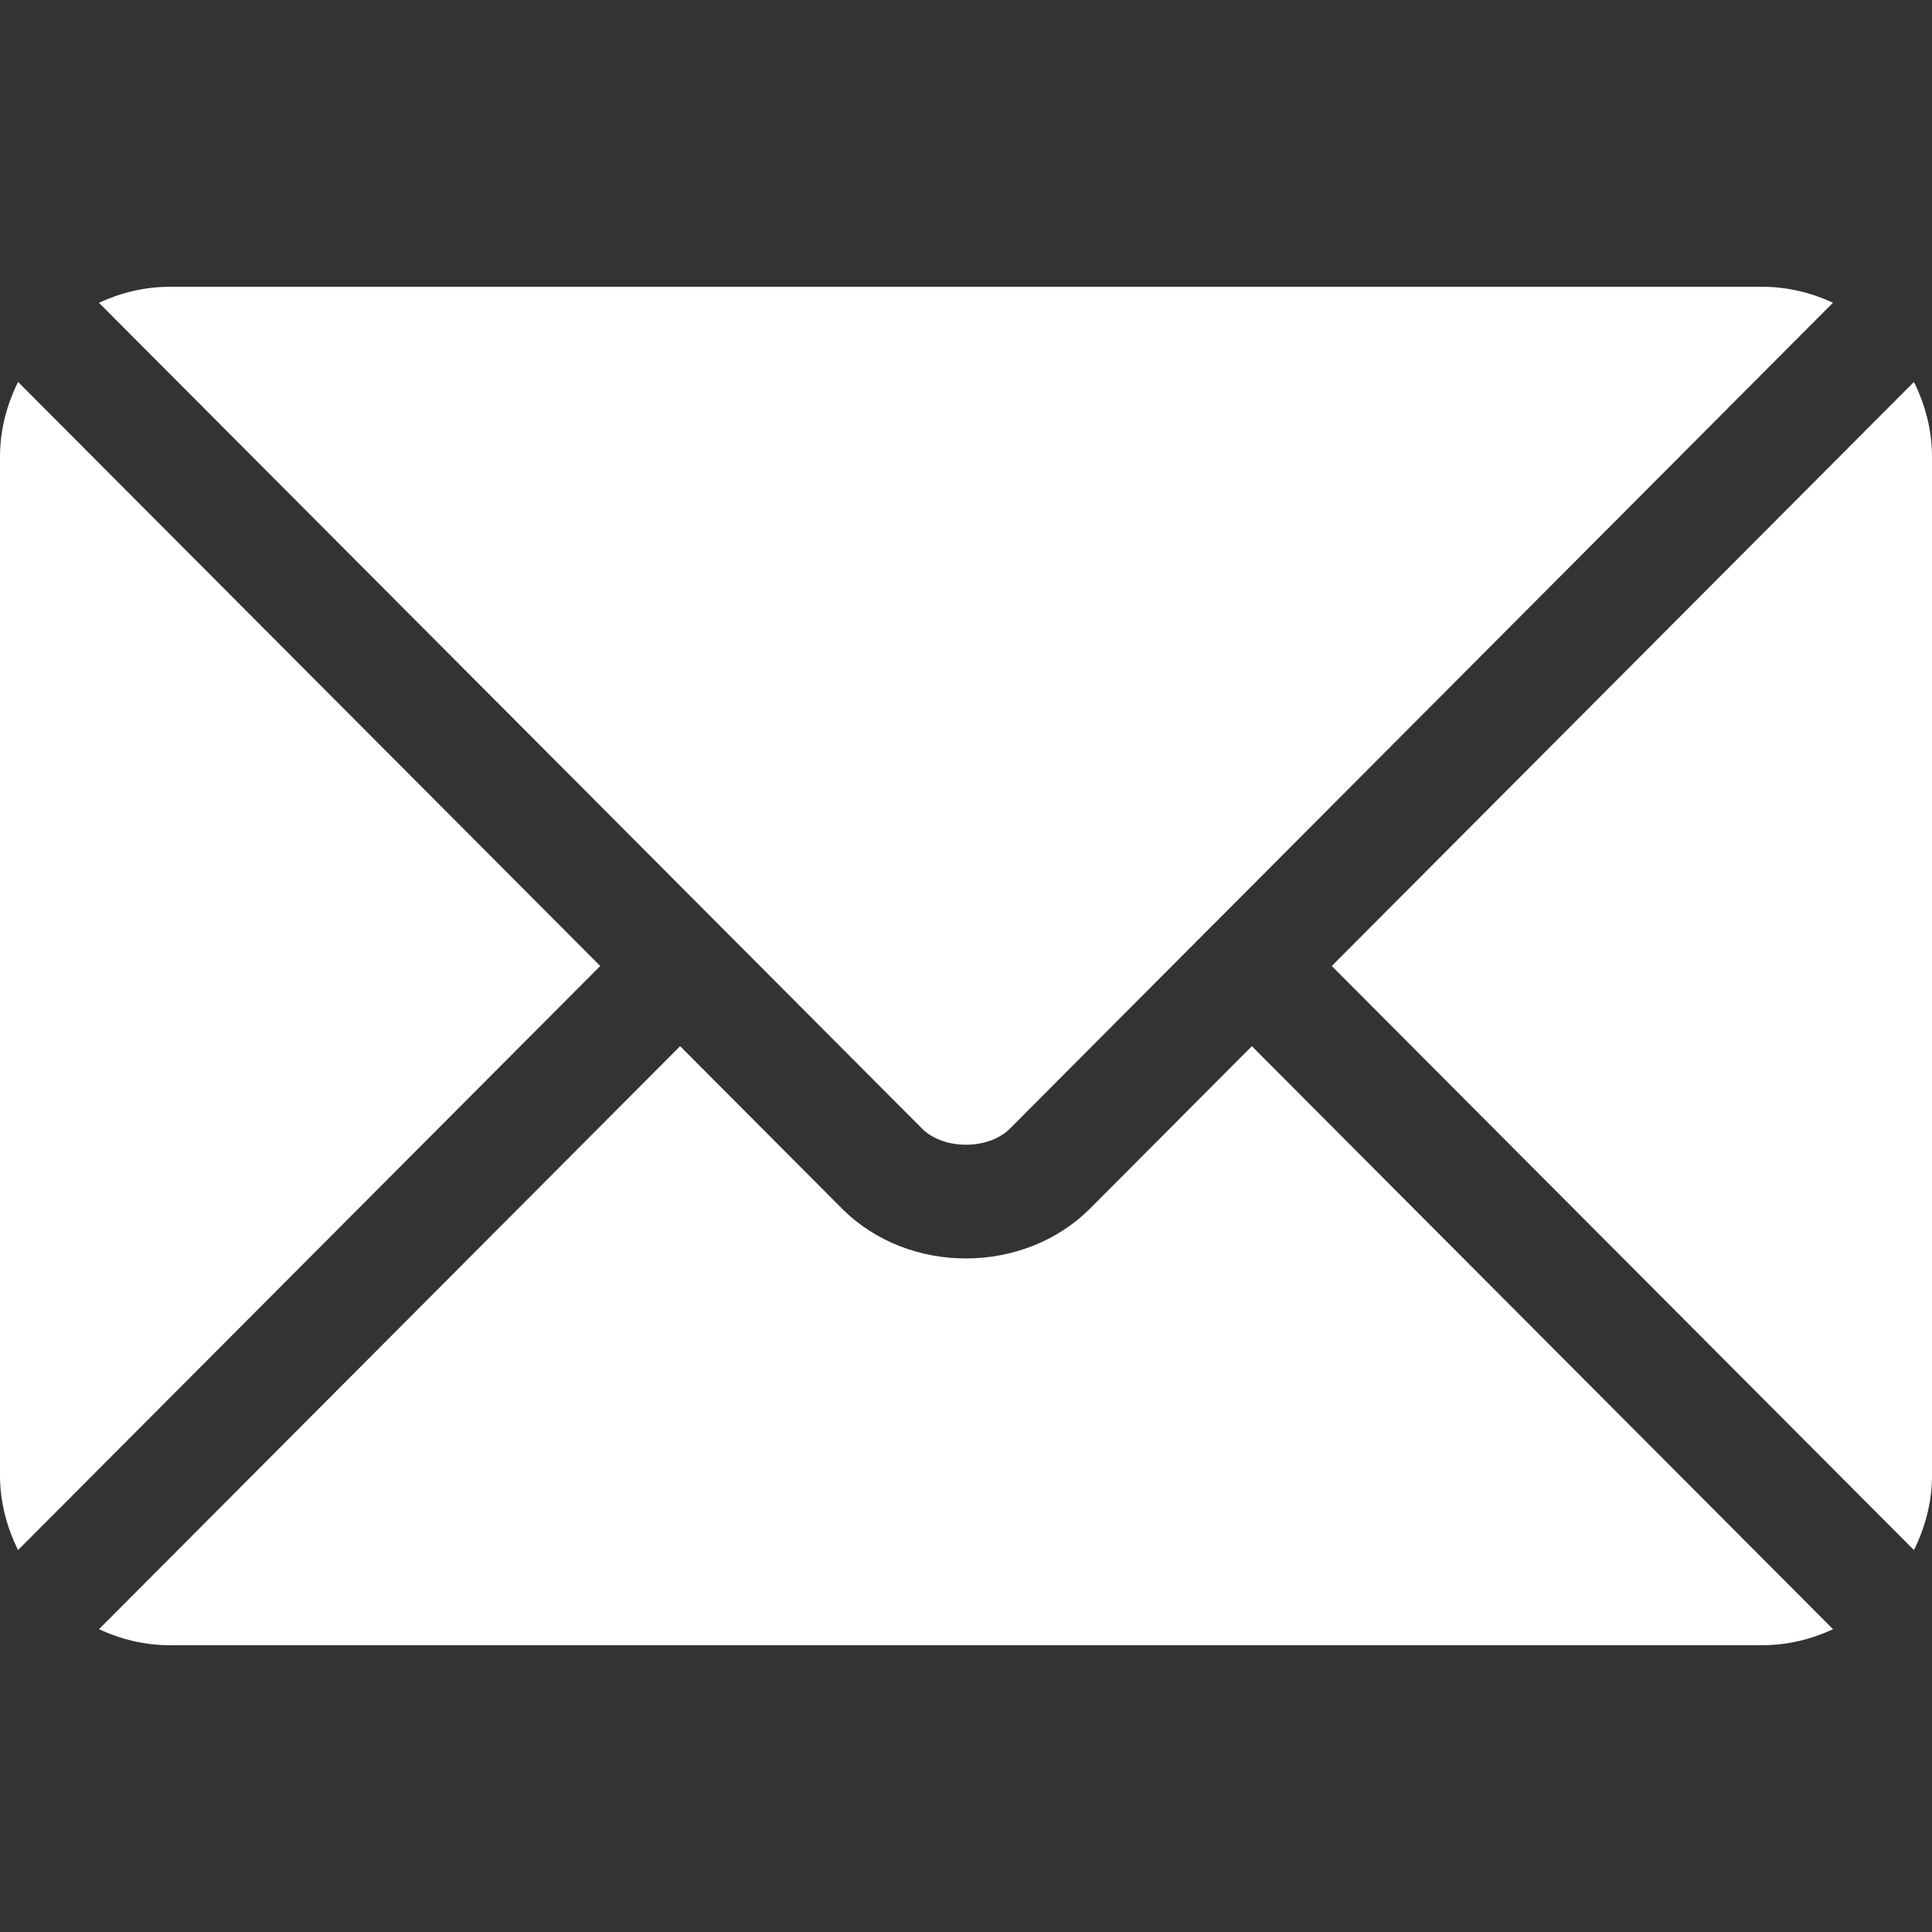
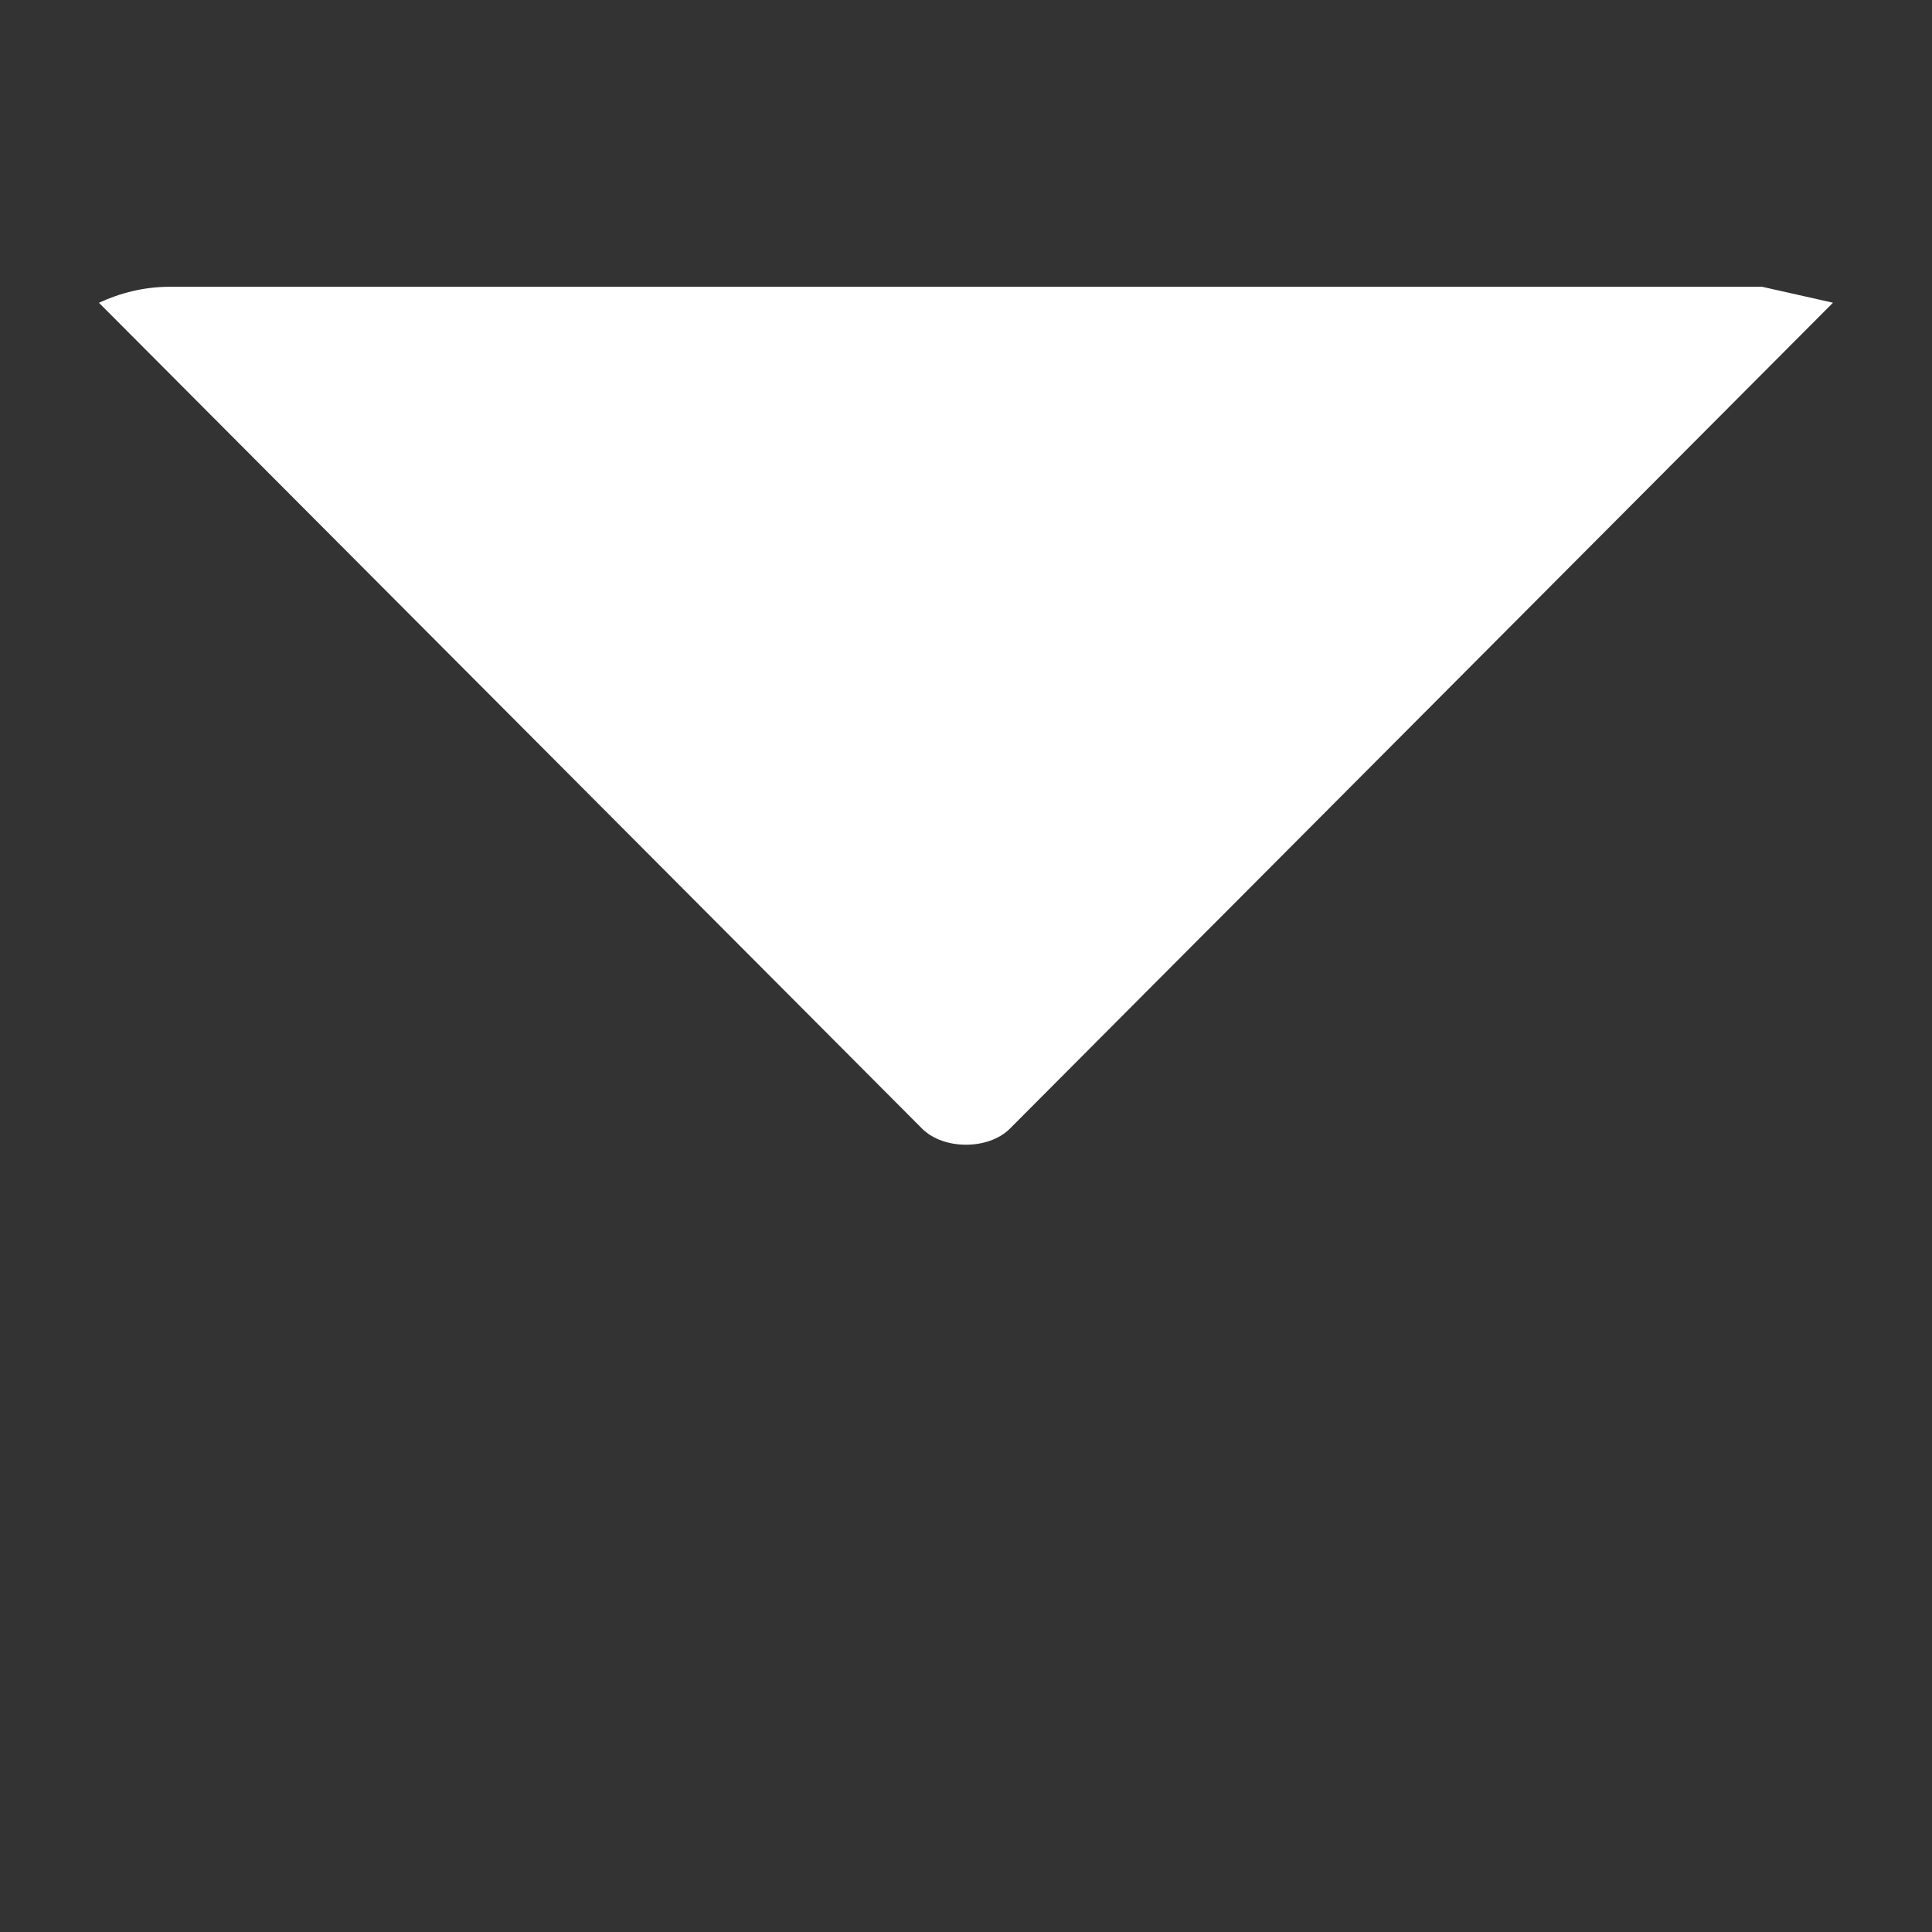
<svg xmlns="http://www.w3.org/2000/svg" width="32" height="32" viewBox="0 0 32 32" fill="none">
  <rect x="0" y="0" width="32" height="32" fill="#333333" stroke="none" />
-   <path d="M20.735 17.328L18.055 20.017C16.968 21.108 15.056 21.131 13.945 20.017L11.265 17.328L1.639 26.985C1.997 27.151 2.393 27.25 2.813 27.25H29.188C29.608 27.25 30.003 27.151 30.361 26.985L20.735 17.328Z" fill="white" />
-   <path d="M29.187 4.75H2.812C2.392 4.75 1.997 4.849 1.639 5.015L11.925 15.335C11.926 15.335 11.927 15.336 11.927 15.336C11.928 15.337 11.928 15.338 11.928 15.338L15.273 18.694C15.628 19.049 16.372 19.049 16.727 18.694L20.071 15.338C20.071 15.338 20.072 15.337 20.073 15.336C20.073 15.336 20.074 15.335 20.075 15.335L30.36 5.014C30.002 4.849 29.607 4.75 29.187 4.75Z" fill="white" />
-   <path d="M0.299 6.326C0.114 6.701 0 7.117 0 7.562V24.437C0 24.883 0.114 25.299 0.299 25.674L9.942 16L0.299 6.326Z" fill="white" />
-   <path d="M31.701 6.326L22.058 16L31.701 25.674C31.886 25.3 32 24.883 32 24.438V7.563C32 7.117 31.886 6.701 31.701 6.326Z" fill="white" />
+   <path d="M29.187 4.75H2.812C2.392 4.75 1.997 4.849 1.639 5.015L11.925 15.335C11.926 15.335 11.927 15.336 11.927 15.336C11.928 15.337 11.928 15.338 11.928 15.338L15.273 18.694C15.628 19.049 16.372 19.049 16.727 18.694L20.071 15.338C20.071 15.338 20.072 15.337 20.073 15.336C20.073 15.336 20.074 15.335 20.075 15.335L30.36 5.014Z" fill="white" />
</svg>